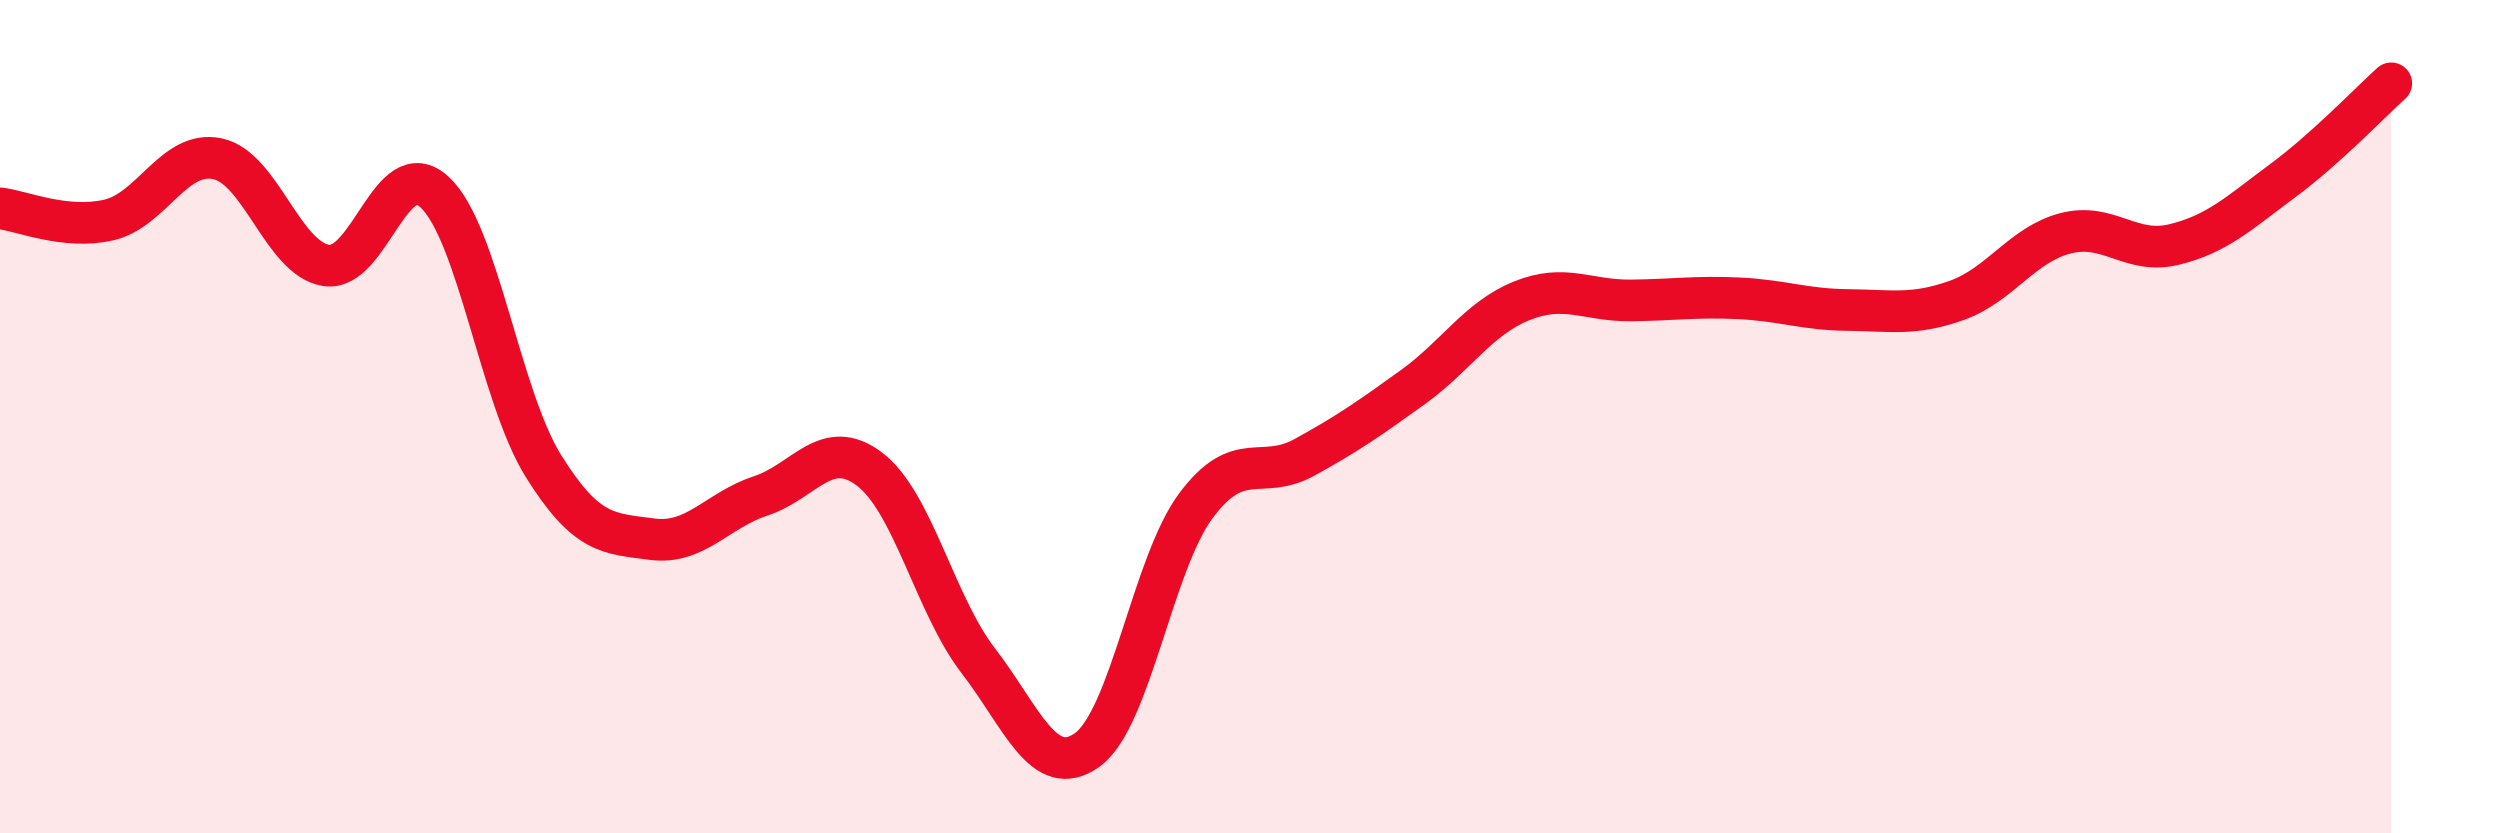
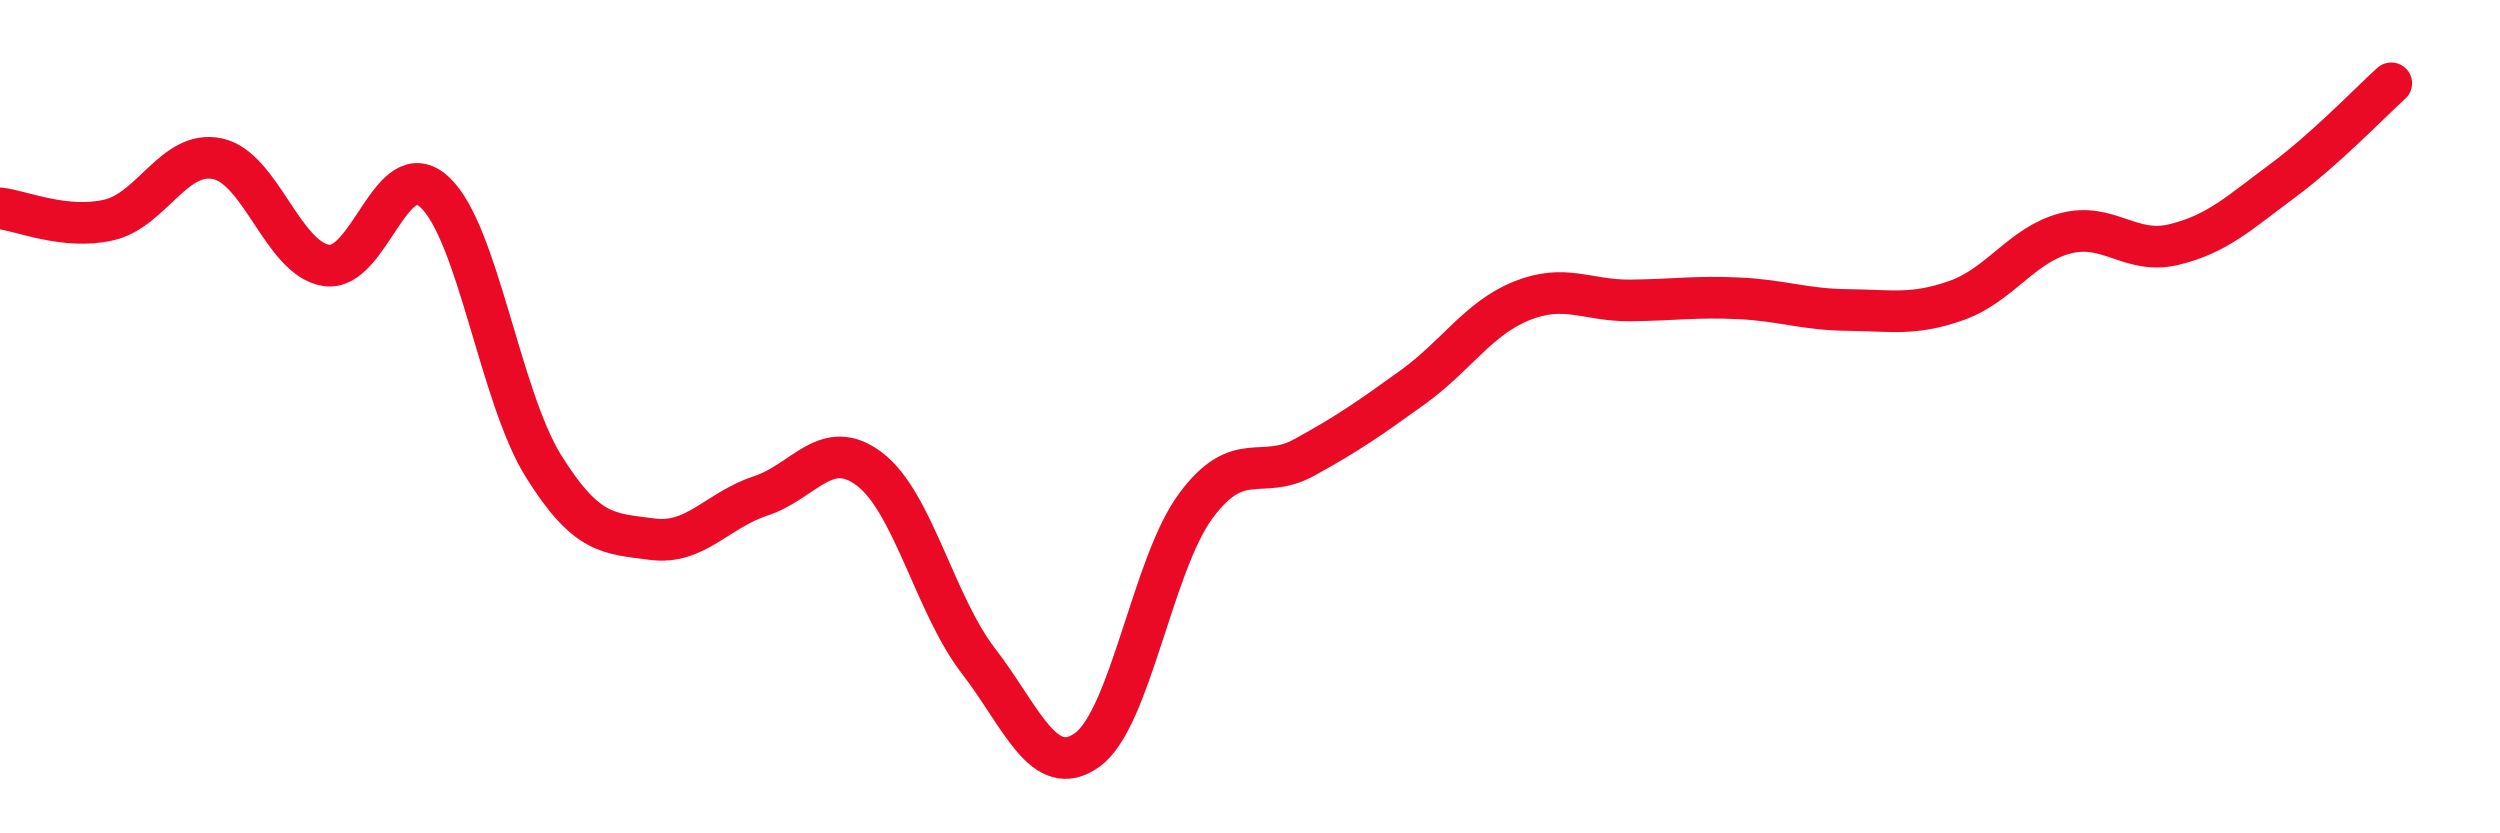
<svg xmlns="http://www.w3.org/2000/svg" width="60" height="20" viewBox="0 0 60 20">
-   <path d="M 0,5 C 0.52,5.06 1.57,5.52 2.61,5.28 C 3.65,5.04 4.18,3.59 5.22,3.81 C 6.26,4.03 6.79,6.21 7.83,6.37 C 8.87,6.53 9.39,3.65 10.43,4.61 C 11.47,5.57 12,9.51 13.04,11.18 C 14.08,12.85 14.61,12.8 15.65,12.94 C 16.69,13.08 17.22,12.24 18.26,11.9 C 19.3,11.56 19.83,10.47 20.87,11.26 C 21.91,12.05 22.44,14.51 23.48,15.86 C 24.52,17.21 25.05,18.74 26.09,18 C 27.13,17.26 27.66,13.54 28.7,12.14 C 29.74,10.74 30.26,11.55 31.3,10.98 C 32.34,10.41 32.87,10.04 33.91,9.29 C 34.95,8.54 35.48,7.64 36.52,7.22 C 37.56,6.8 38.09,7.22 39.13,7.21 C 40.17,7.2 40.7,7.11 41.74,7.16 C 42.78,7.21 43.31,7.43 44.35,7.44 C 45.39,7.45 45.92,7.58 46.96,7.21 C 48,6.84 48.53,5.87 49.57,5.6 C 50.61,5.33 51.13,6.12 52.17,5.87 C 53.21,5.62 53.74,5.11 54.78,4.34 C 55.82,3.57 56.87,2.47 57.39,2L57.39 20L0 20Z" fill="#EB0A25" opacity="0.1" stroke-linecap="round" stroke-linejoin="round" />
  <path d="M 0,5 C 0.52,5.06 1.57,5.52 2.61,5.28 C 3.65,5.04 4.18,3.59 5.22,3.81 C 6.26,4.03 6.79,6.21 7.83,6.37 C 8.87,6.53 9.39,3.65 10.43,4.61 C 11.47,5.57 12,9.51 13.04,11.18 C 14.08,12.85 14.61,12.8 15.65,12.94 C 16.69,13.08 17.22,12.24 18.26,11.9 C 19.3,11.56 19.83,10.47 20.87,11.26 C 21.91,12.05 22.44,14.51 23.48,15.86 C 24.52,17.21 25.05,18.74 26.09,18 C 27.13,17.26 27.66,13.54 28.7,12.14 C 29.74,10.74 30.26,11.55 31.3,10.98 C 32.34,10.41 32.87,10.04 33.91,9.29 C 34.95,8.54 35.48,7.64 36.52,7.22 C 37.56,6.8 38.09,7.22 39.13,7.21 C 40.17,7.2 40.7,7.11 41.74,7.16 C 42.78,7.21 43.31,7.43 44.35,7.44 C 45.39,7.45 45.92,7.58 46.96,7.21 C 48,6.84 48.53,5.87 49.57,5.6 C 50.61,5.33 51.13,6.12 52.17,5.87 C 53.21,5.62 53.74,5.11 54.78,4.34 C 55.82,3.57 56.87,2.47 57.39,2" stroke="#EB0A25" stroke-width="1" fill="none" stroke-linecap="round" stroke-linejoin="round" />
</svg>